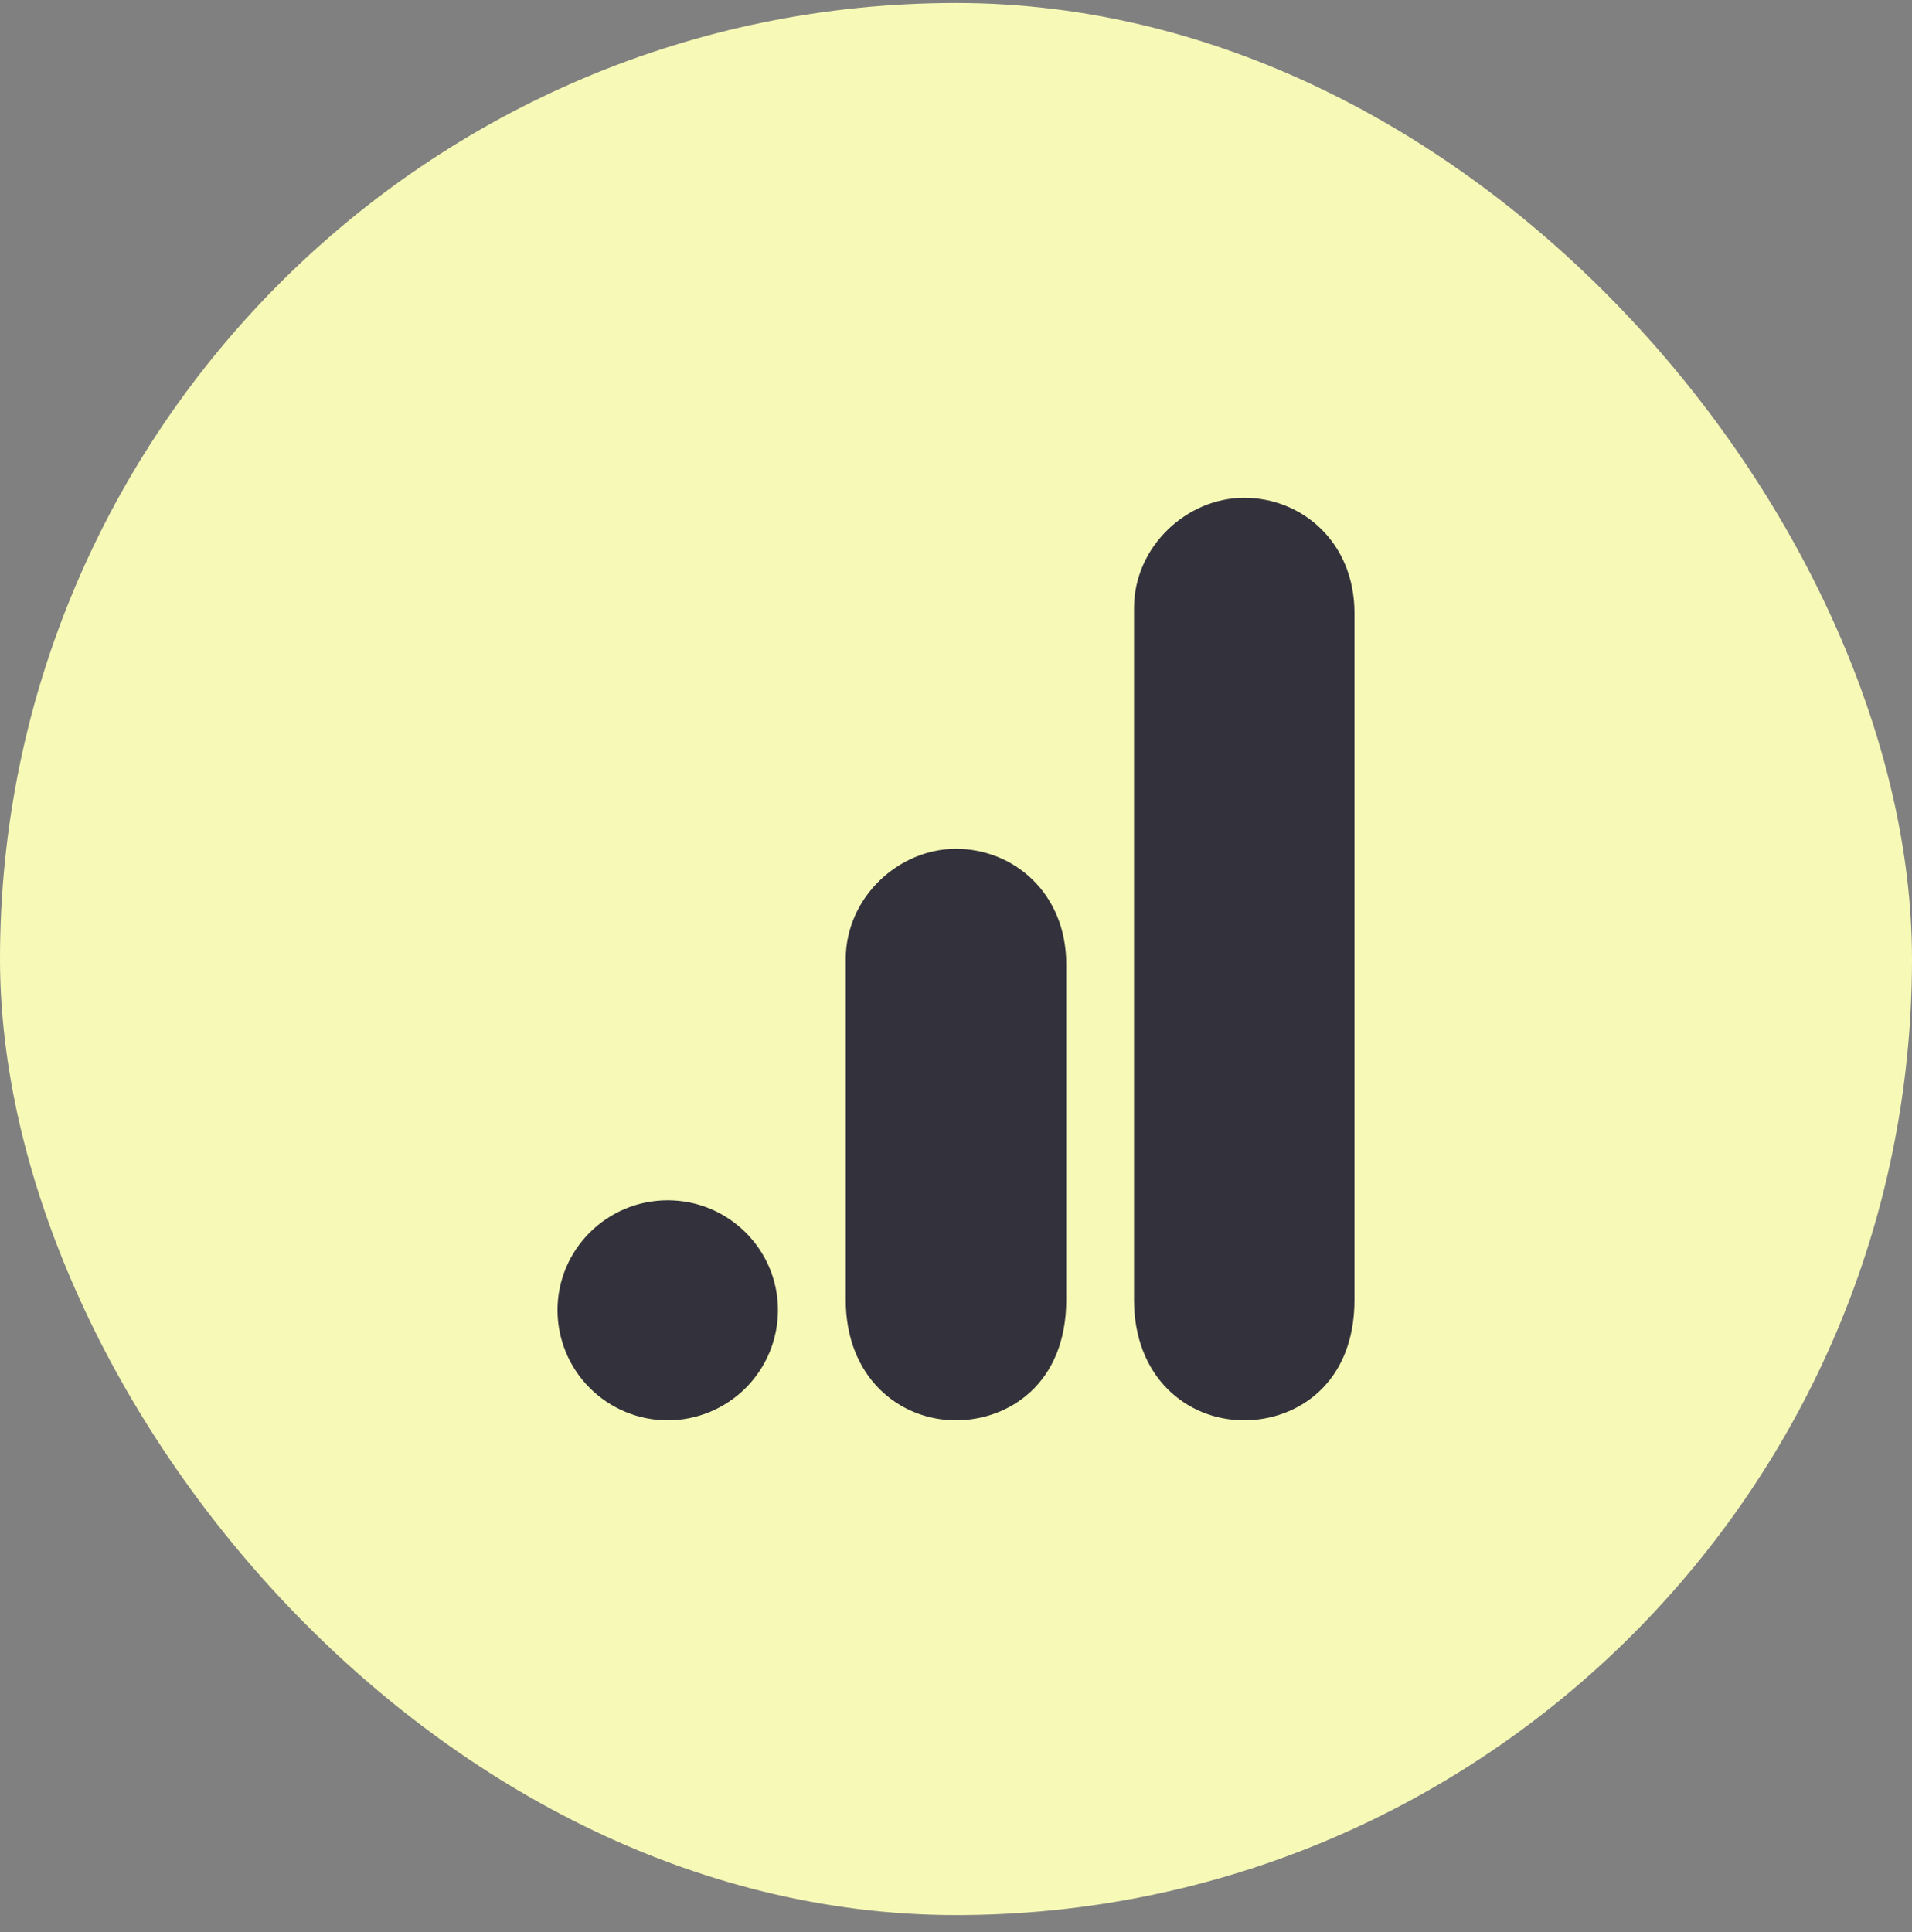
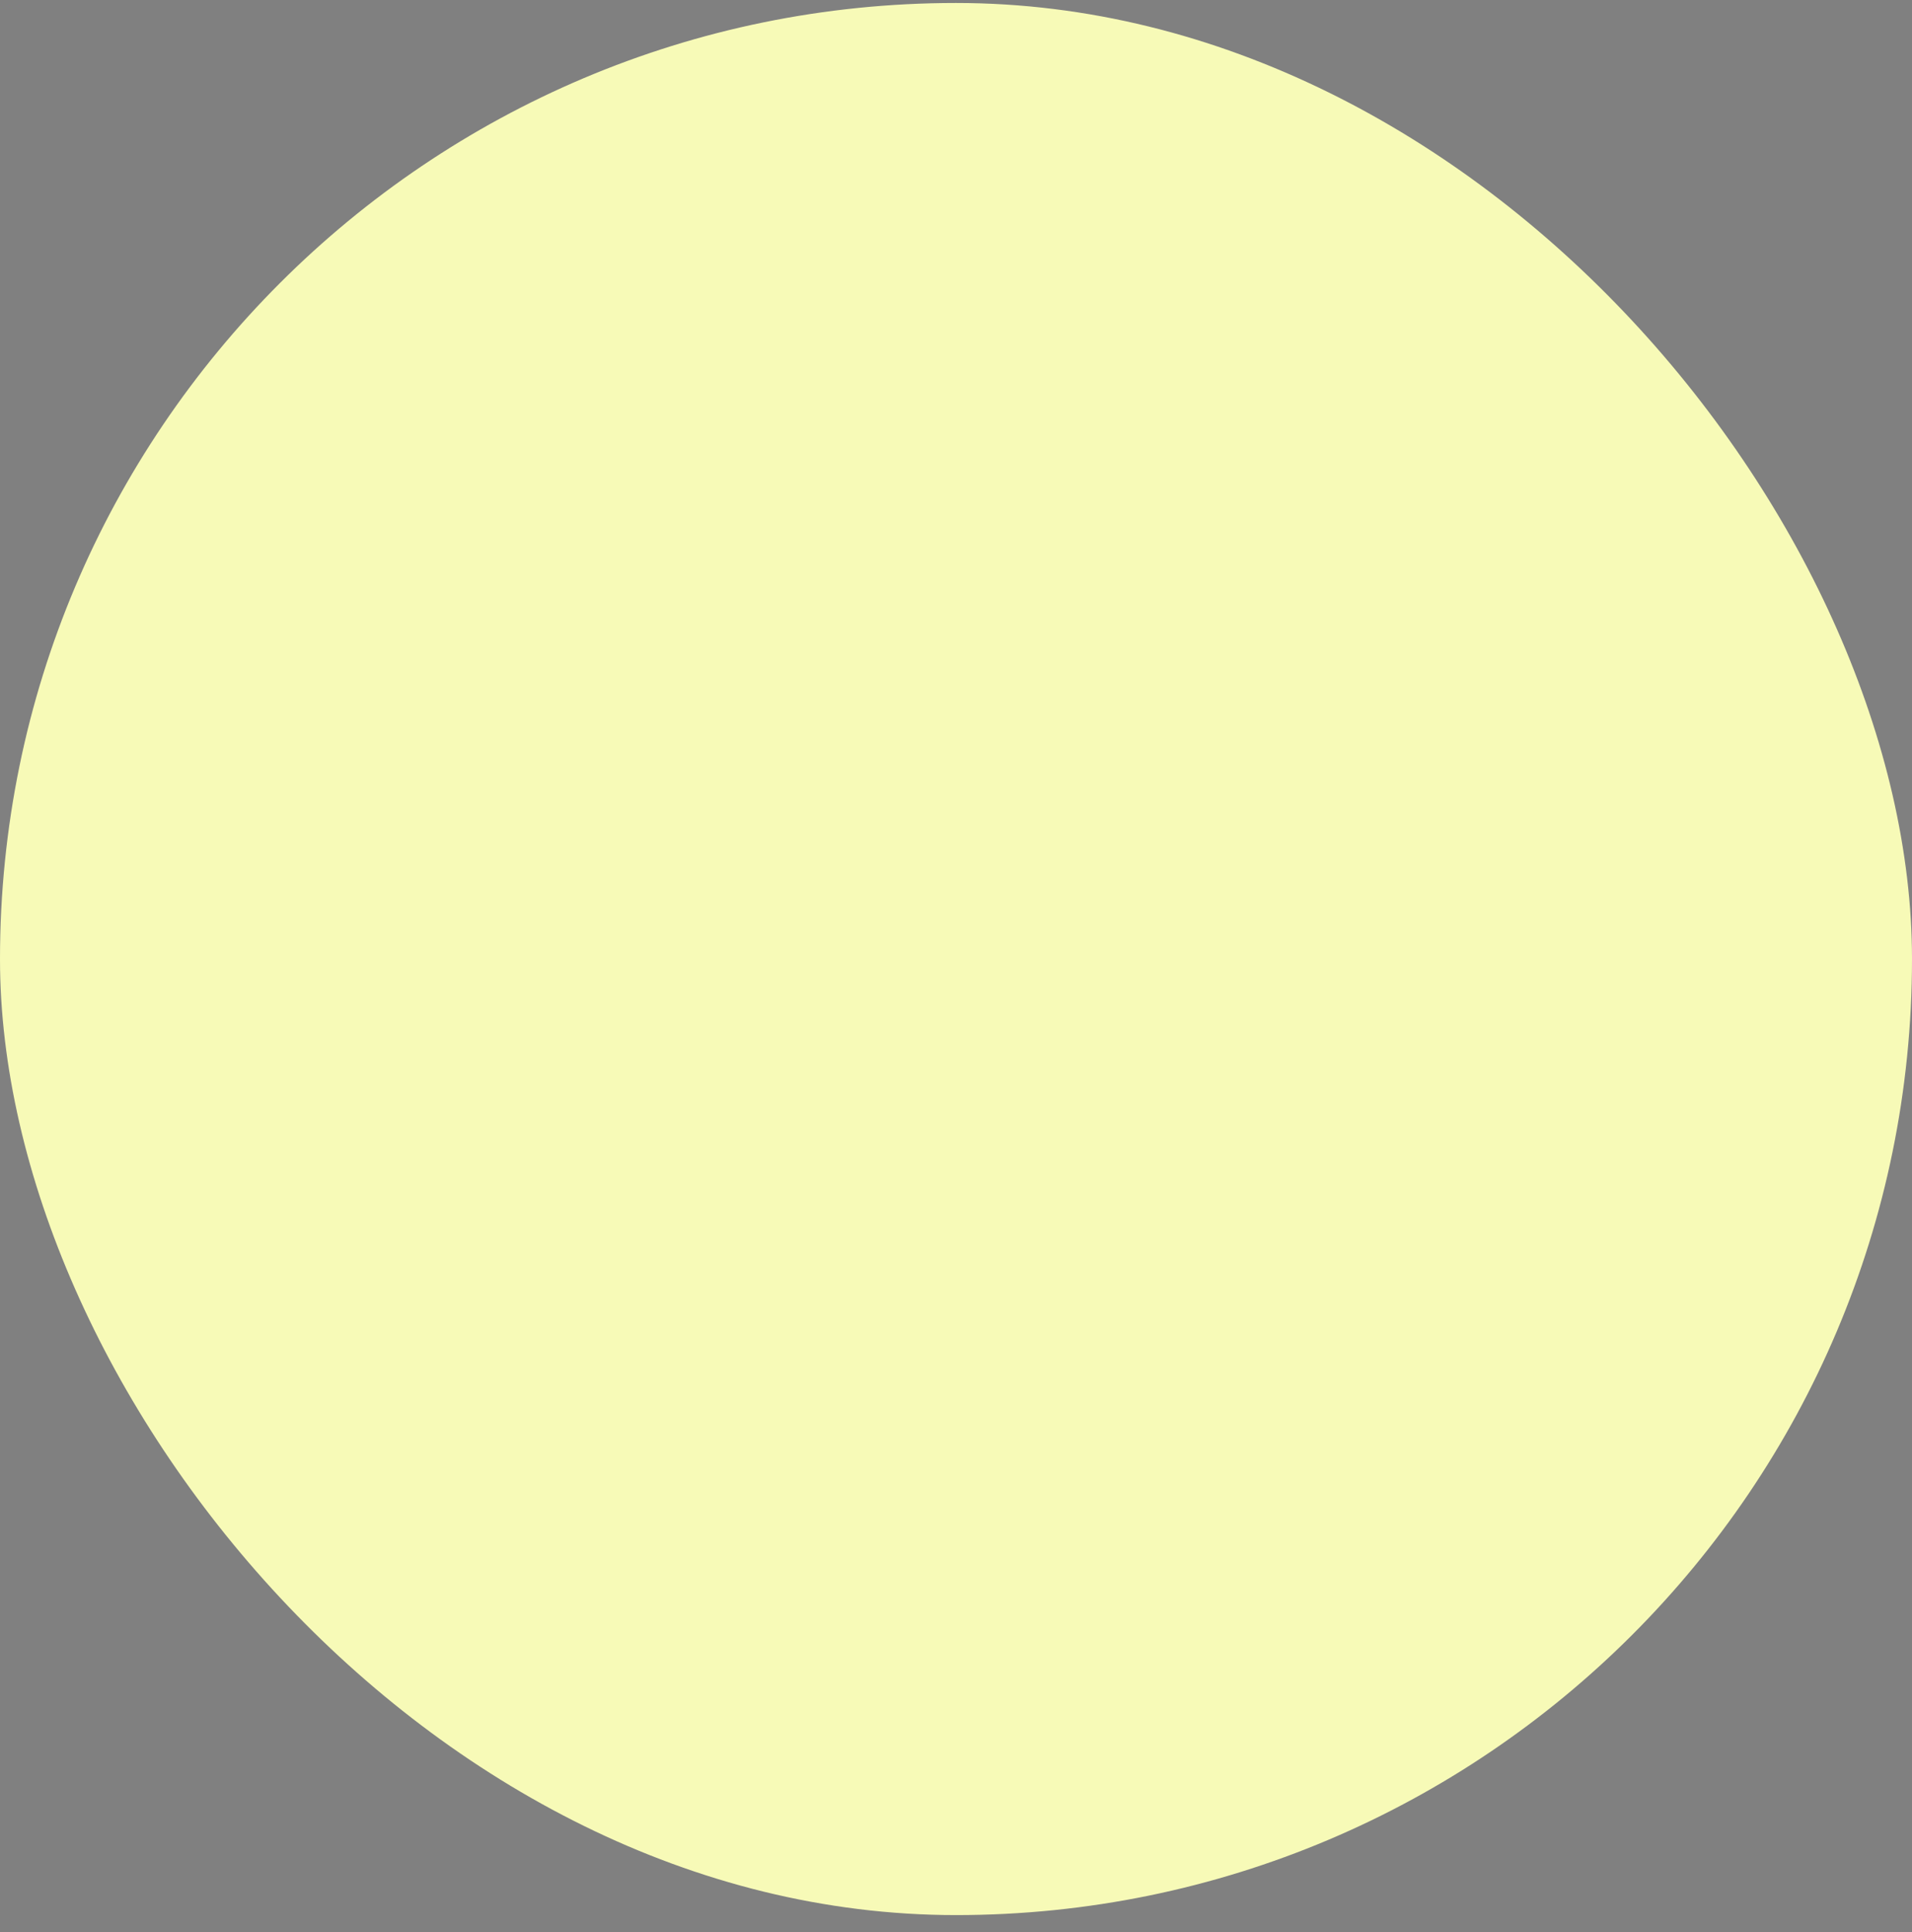
<svg xmlns="http://www.w3.org/2000/svg" width="95" height="96" viewBox="0 0 95 96" fill="none">
  <rect x="0" y="0" width="95" height="96" fill="#808080" stroke="none" />
  <rect y="0.148" width="95" height="95" rx="47.5" fill="#F7FAB7" />
-   <path d="M56.345 30.209V64.585C56.345 68.412 58.958 70.566 61.822 70.566C64.435 70.566 67.299 68.755 67.299 64.585V30.462C67.299 26.932 64.687 24.732 61.822 24.732C58.958 24.732 56.345 27.162 56.345 30.209ZM42.022 47.649V64.585C42.022 68.434 44.681 70.566 47.499 70.566C50.112 70.566 52.977 68.755 52.977 64.585V47.901C52.977 44.372 50.364 42.172 47.499 42.172C44.635 42.172 42.022 44.601 42.022 47.649ZM33.176 59.635C36.202 59.635 38.654 62.087 38.654 65.089C38.654 66.541 38.077 67.934 37.049 68.962C36.022 69.989 34.629 70.566 33.176 70.566C31.724 70.566 30.331 69.989 29.304 68.962C28.276 67.934 27.7 66.541 27.7 65.089C27.7 62.087 30.151 59.635 33.176 59.635Z" fill="#33323C" />
</svg>